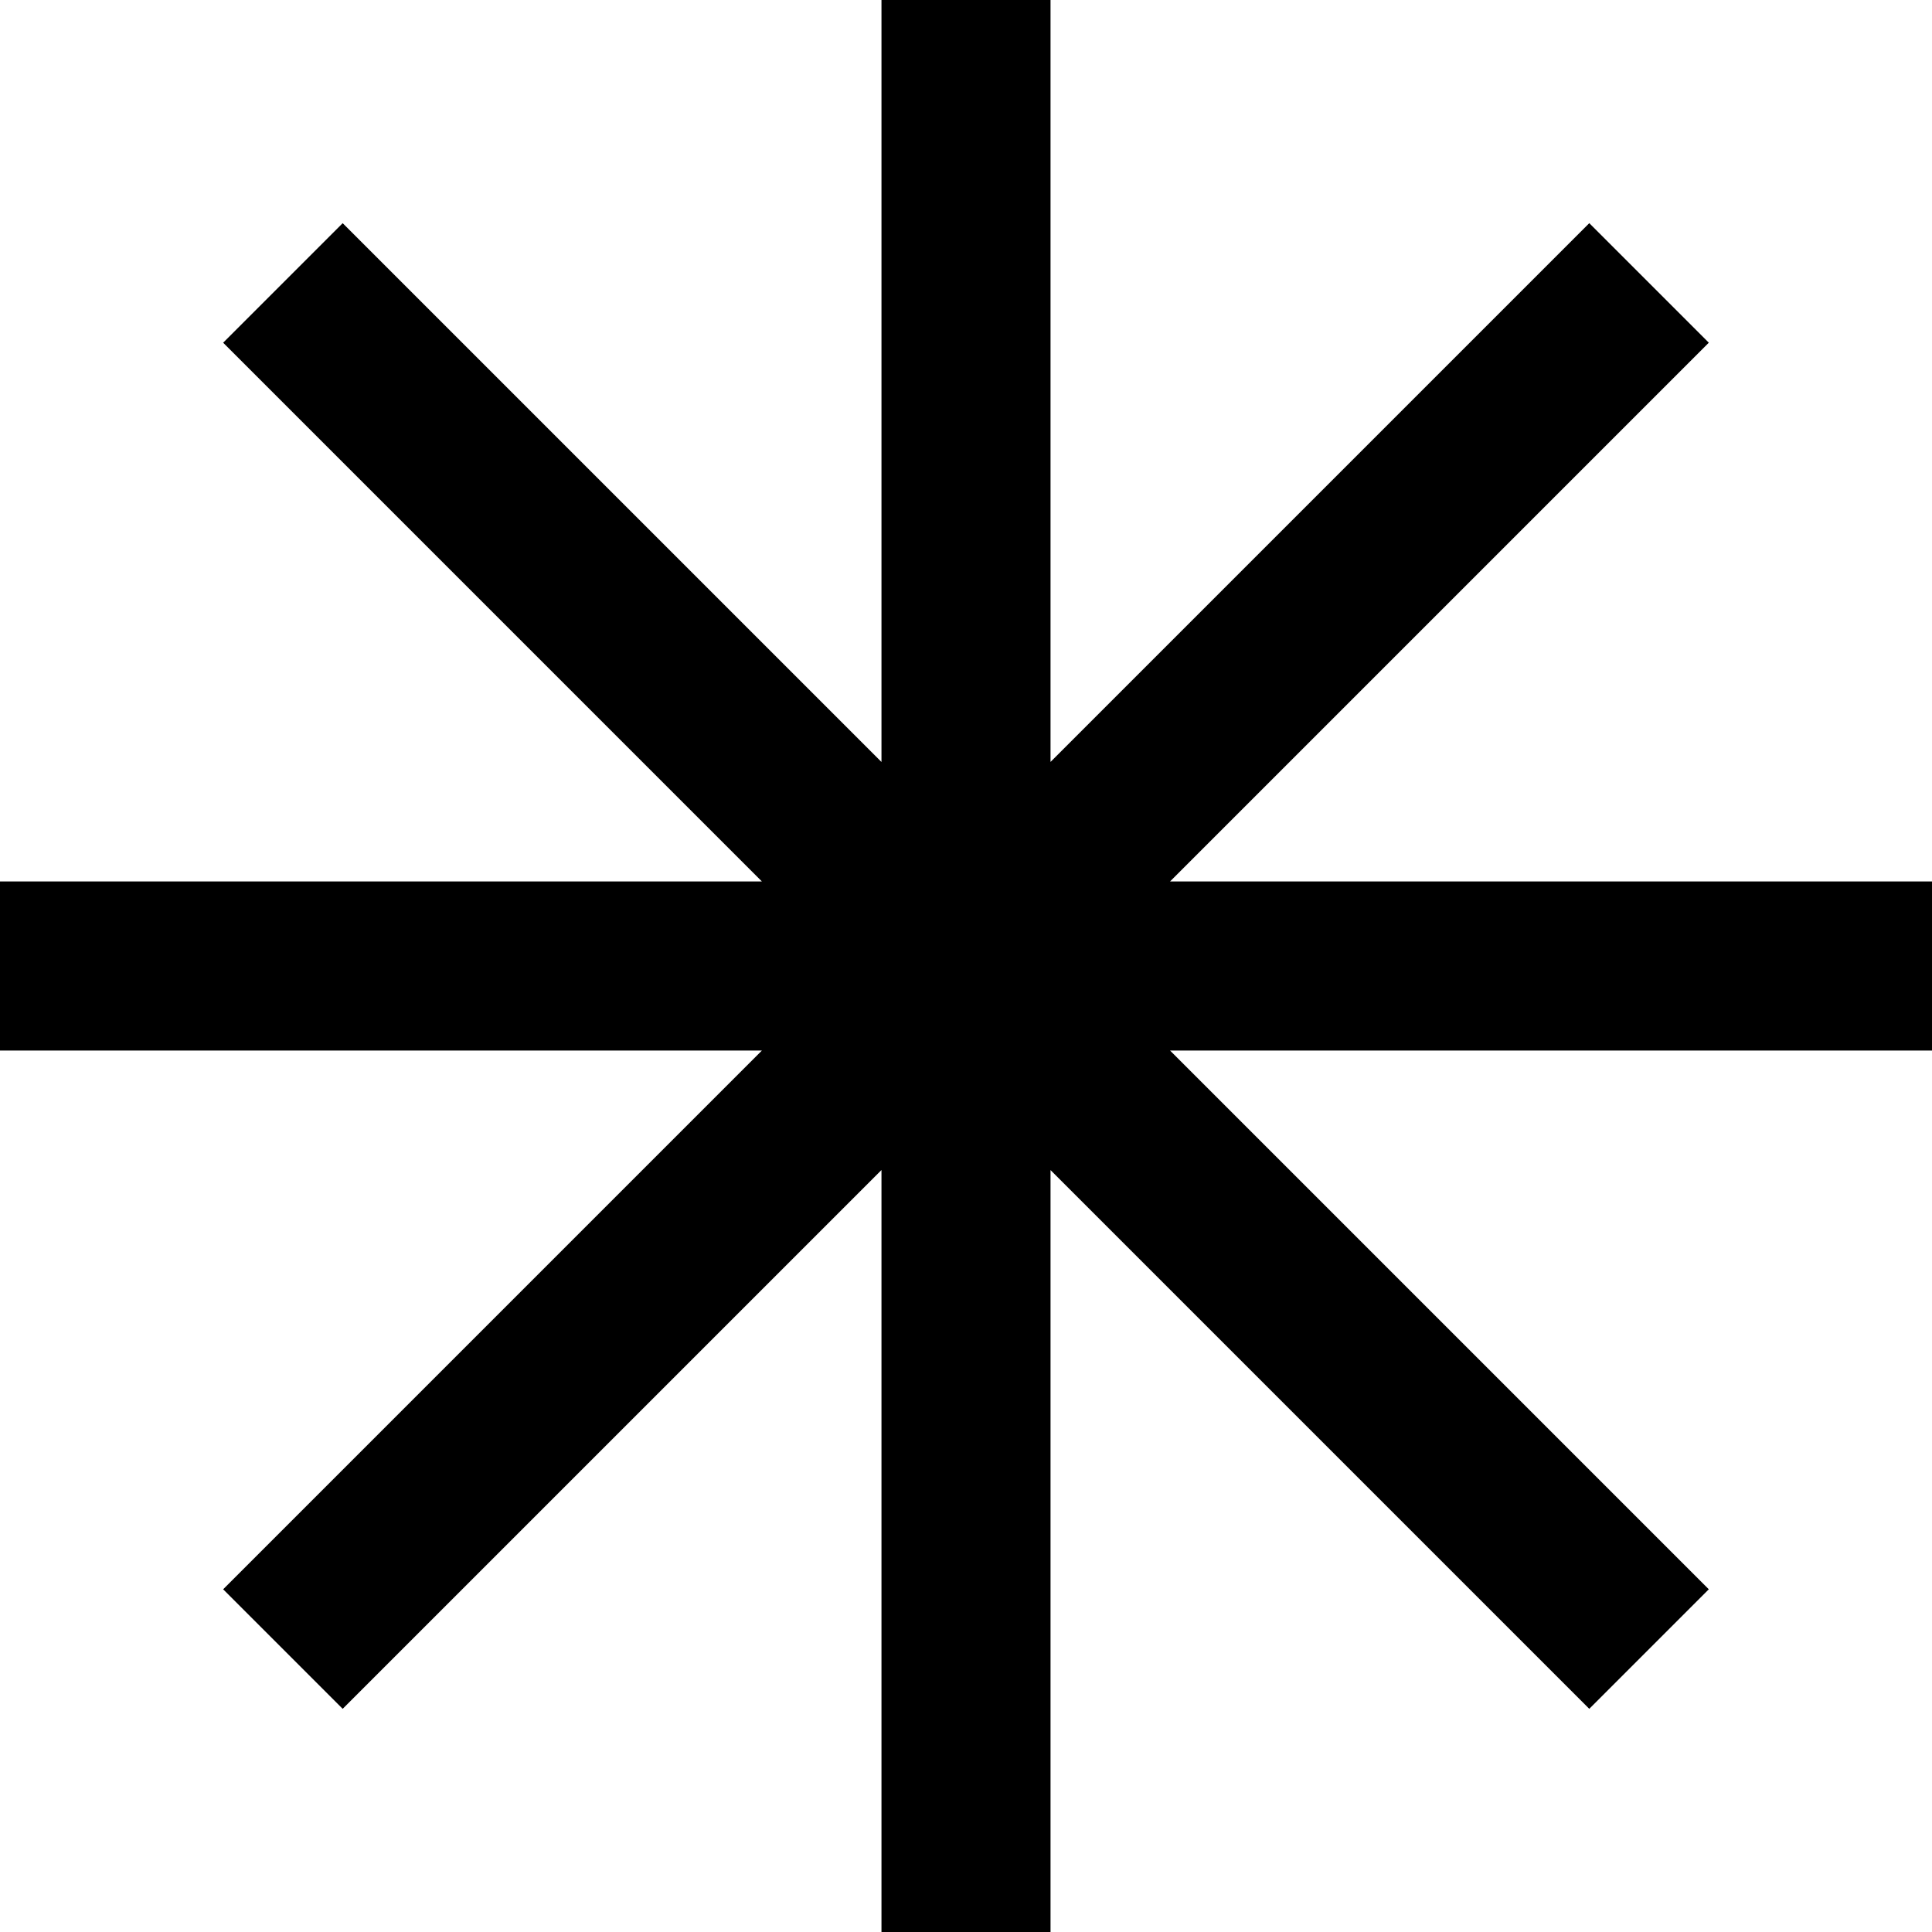
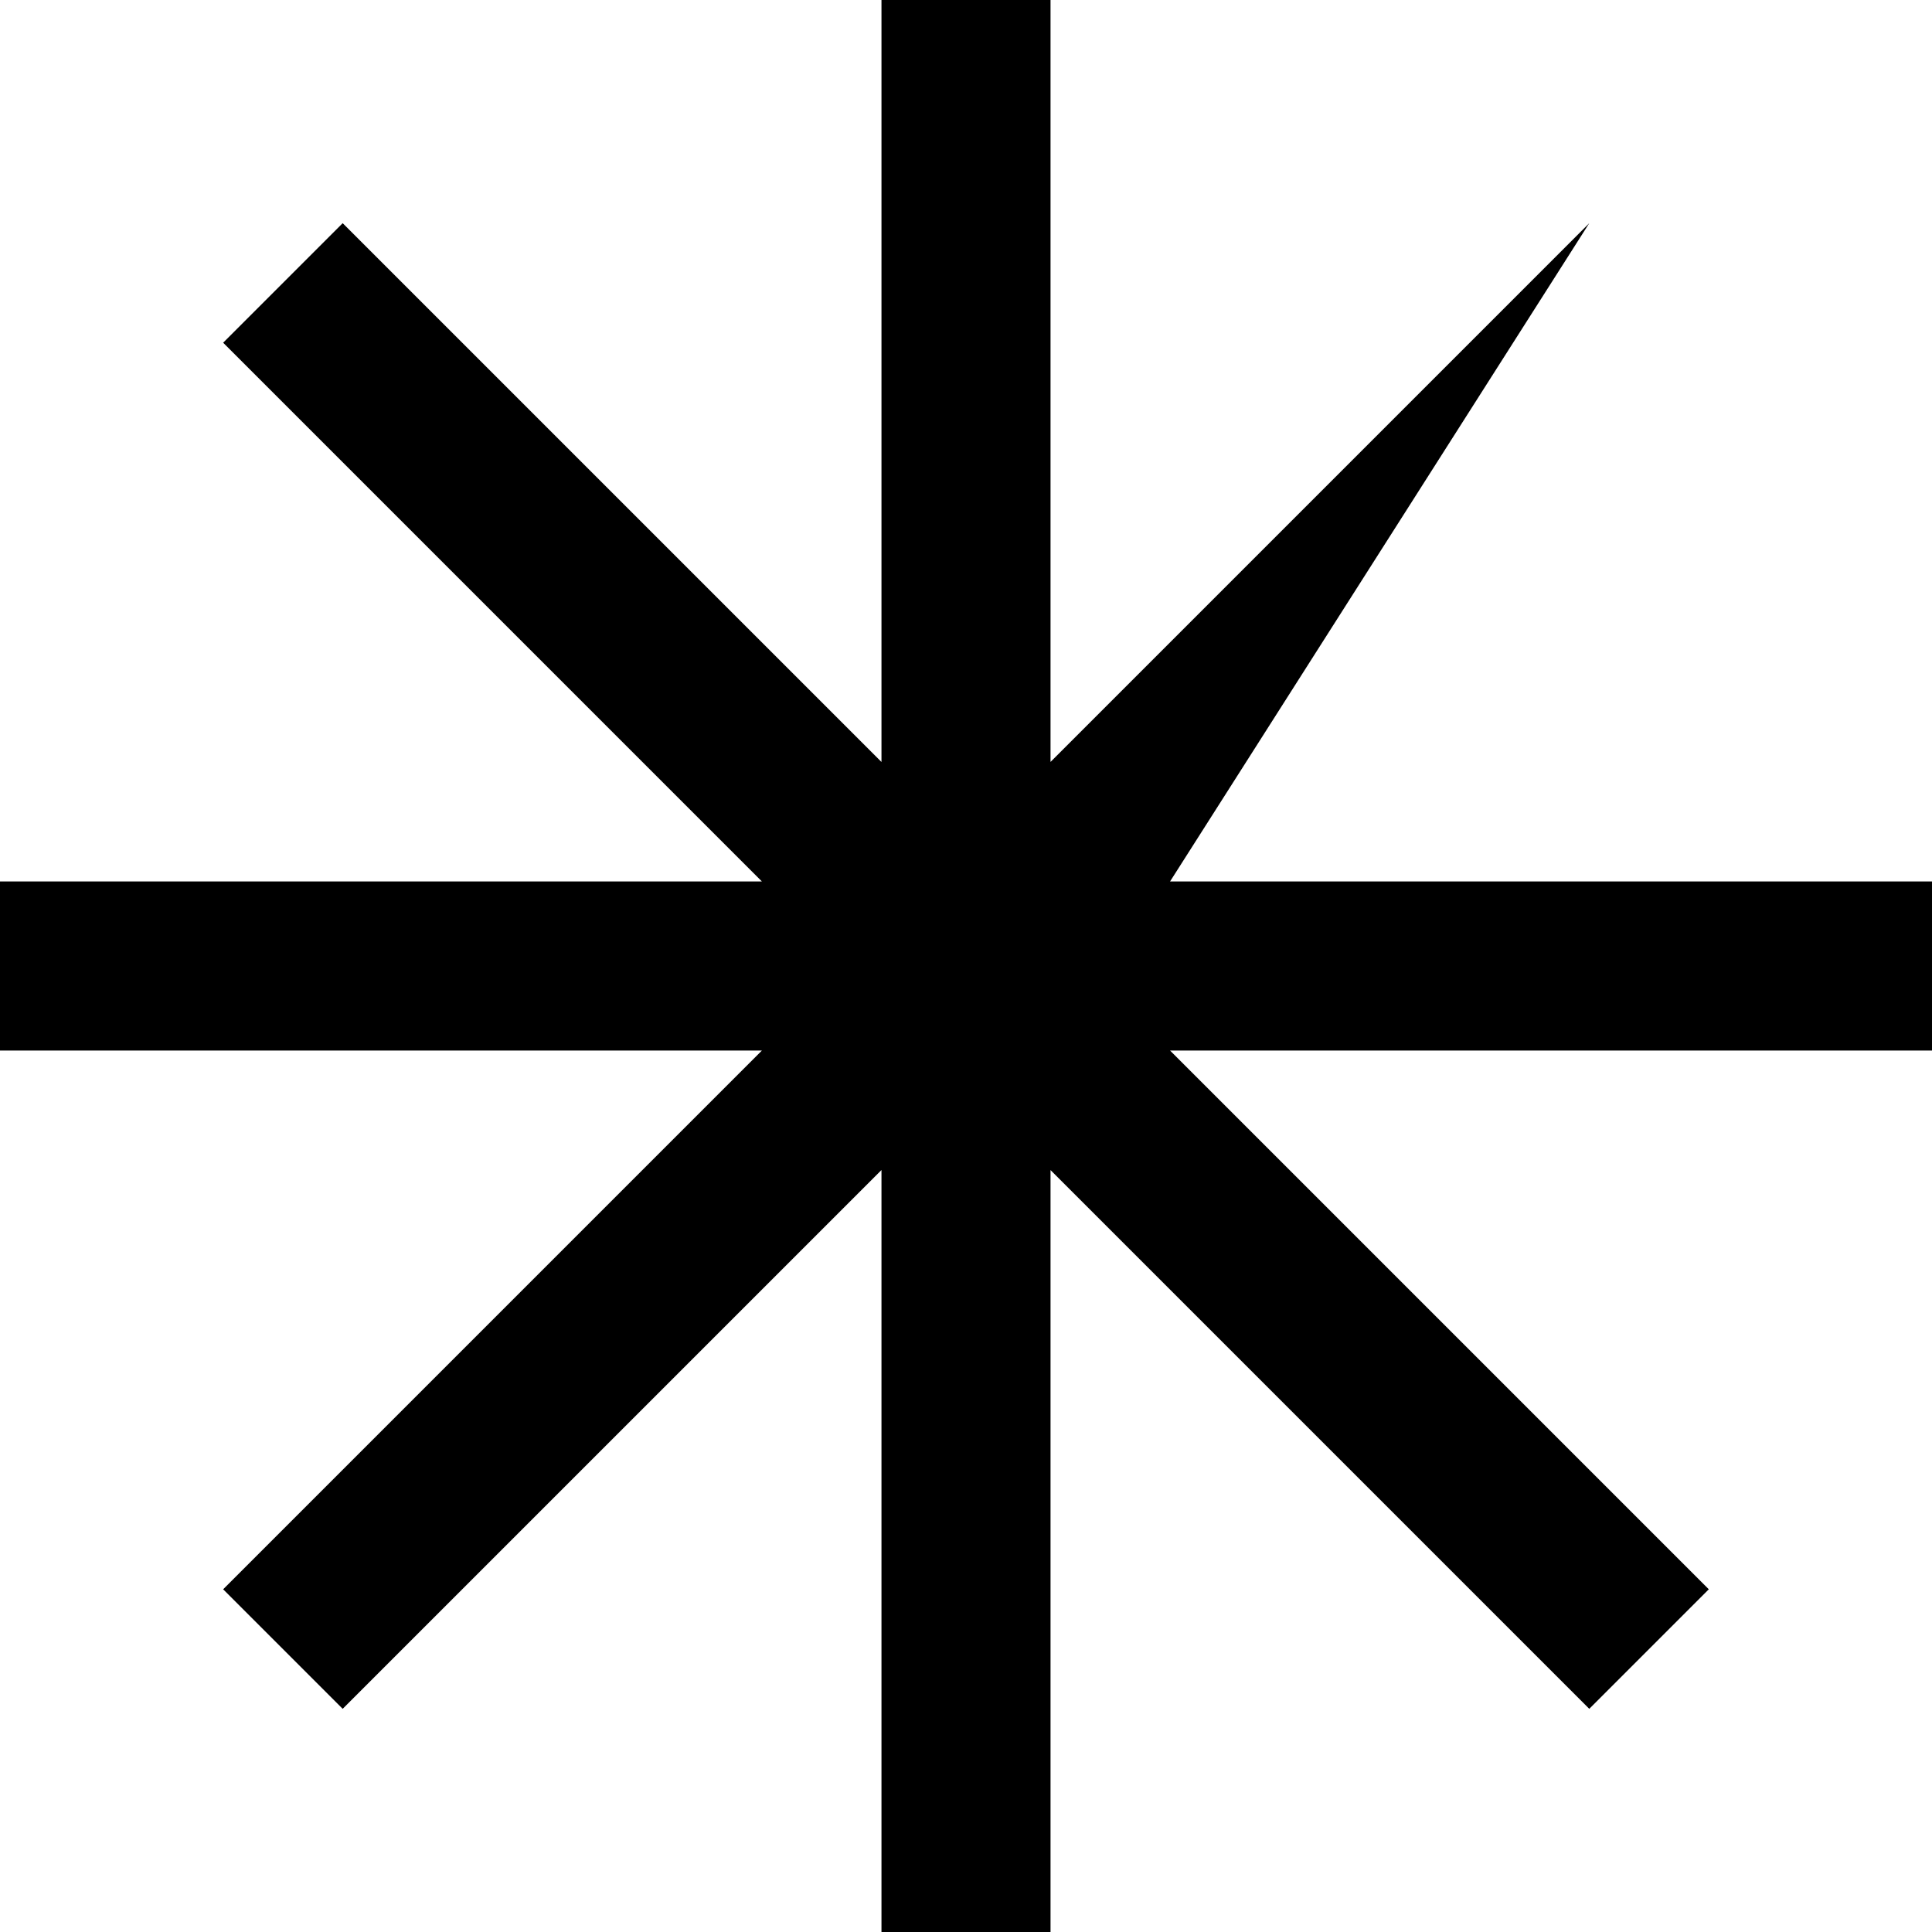
<svg xmlns="http://www.w3.org/2000/svg" width="160" height="160" viewBox="0 0 160 160" fill="none">
-   <path fill-rule="evenodd" clip-rule="evenodd" d="M87 0H73V63.103L28.379 18.482L18.48 28.381L63.098 73H0V87H63.098L18.48 131.619L28.379 141.518L73 96.897V160H87V96.901L131.617 141.518L141.516 131.619L96.898 87H160V73H96.898L141.516 28.381L131.617 18.482L87 63.099V0Z" fill="black" />
+   <path fill-rule="evenodd" clip-rule="evenodd" d="M87 0H73V63.103L28.379 18.482L18.48 28.381L63.098 73H0V87H63.098L18.48 131.619L28.379 141.518L73 96.897V160H87V96.901L131.617 141.518L141.516 131.619L96.898 87H160V73H96.898L131.617 18.482L87 63.099V0Z" fill="black" />
</svg>